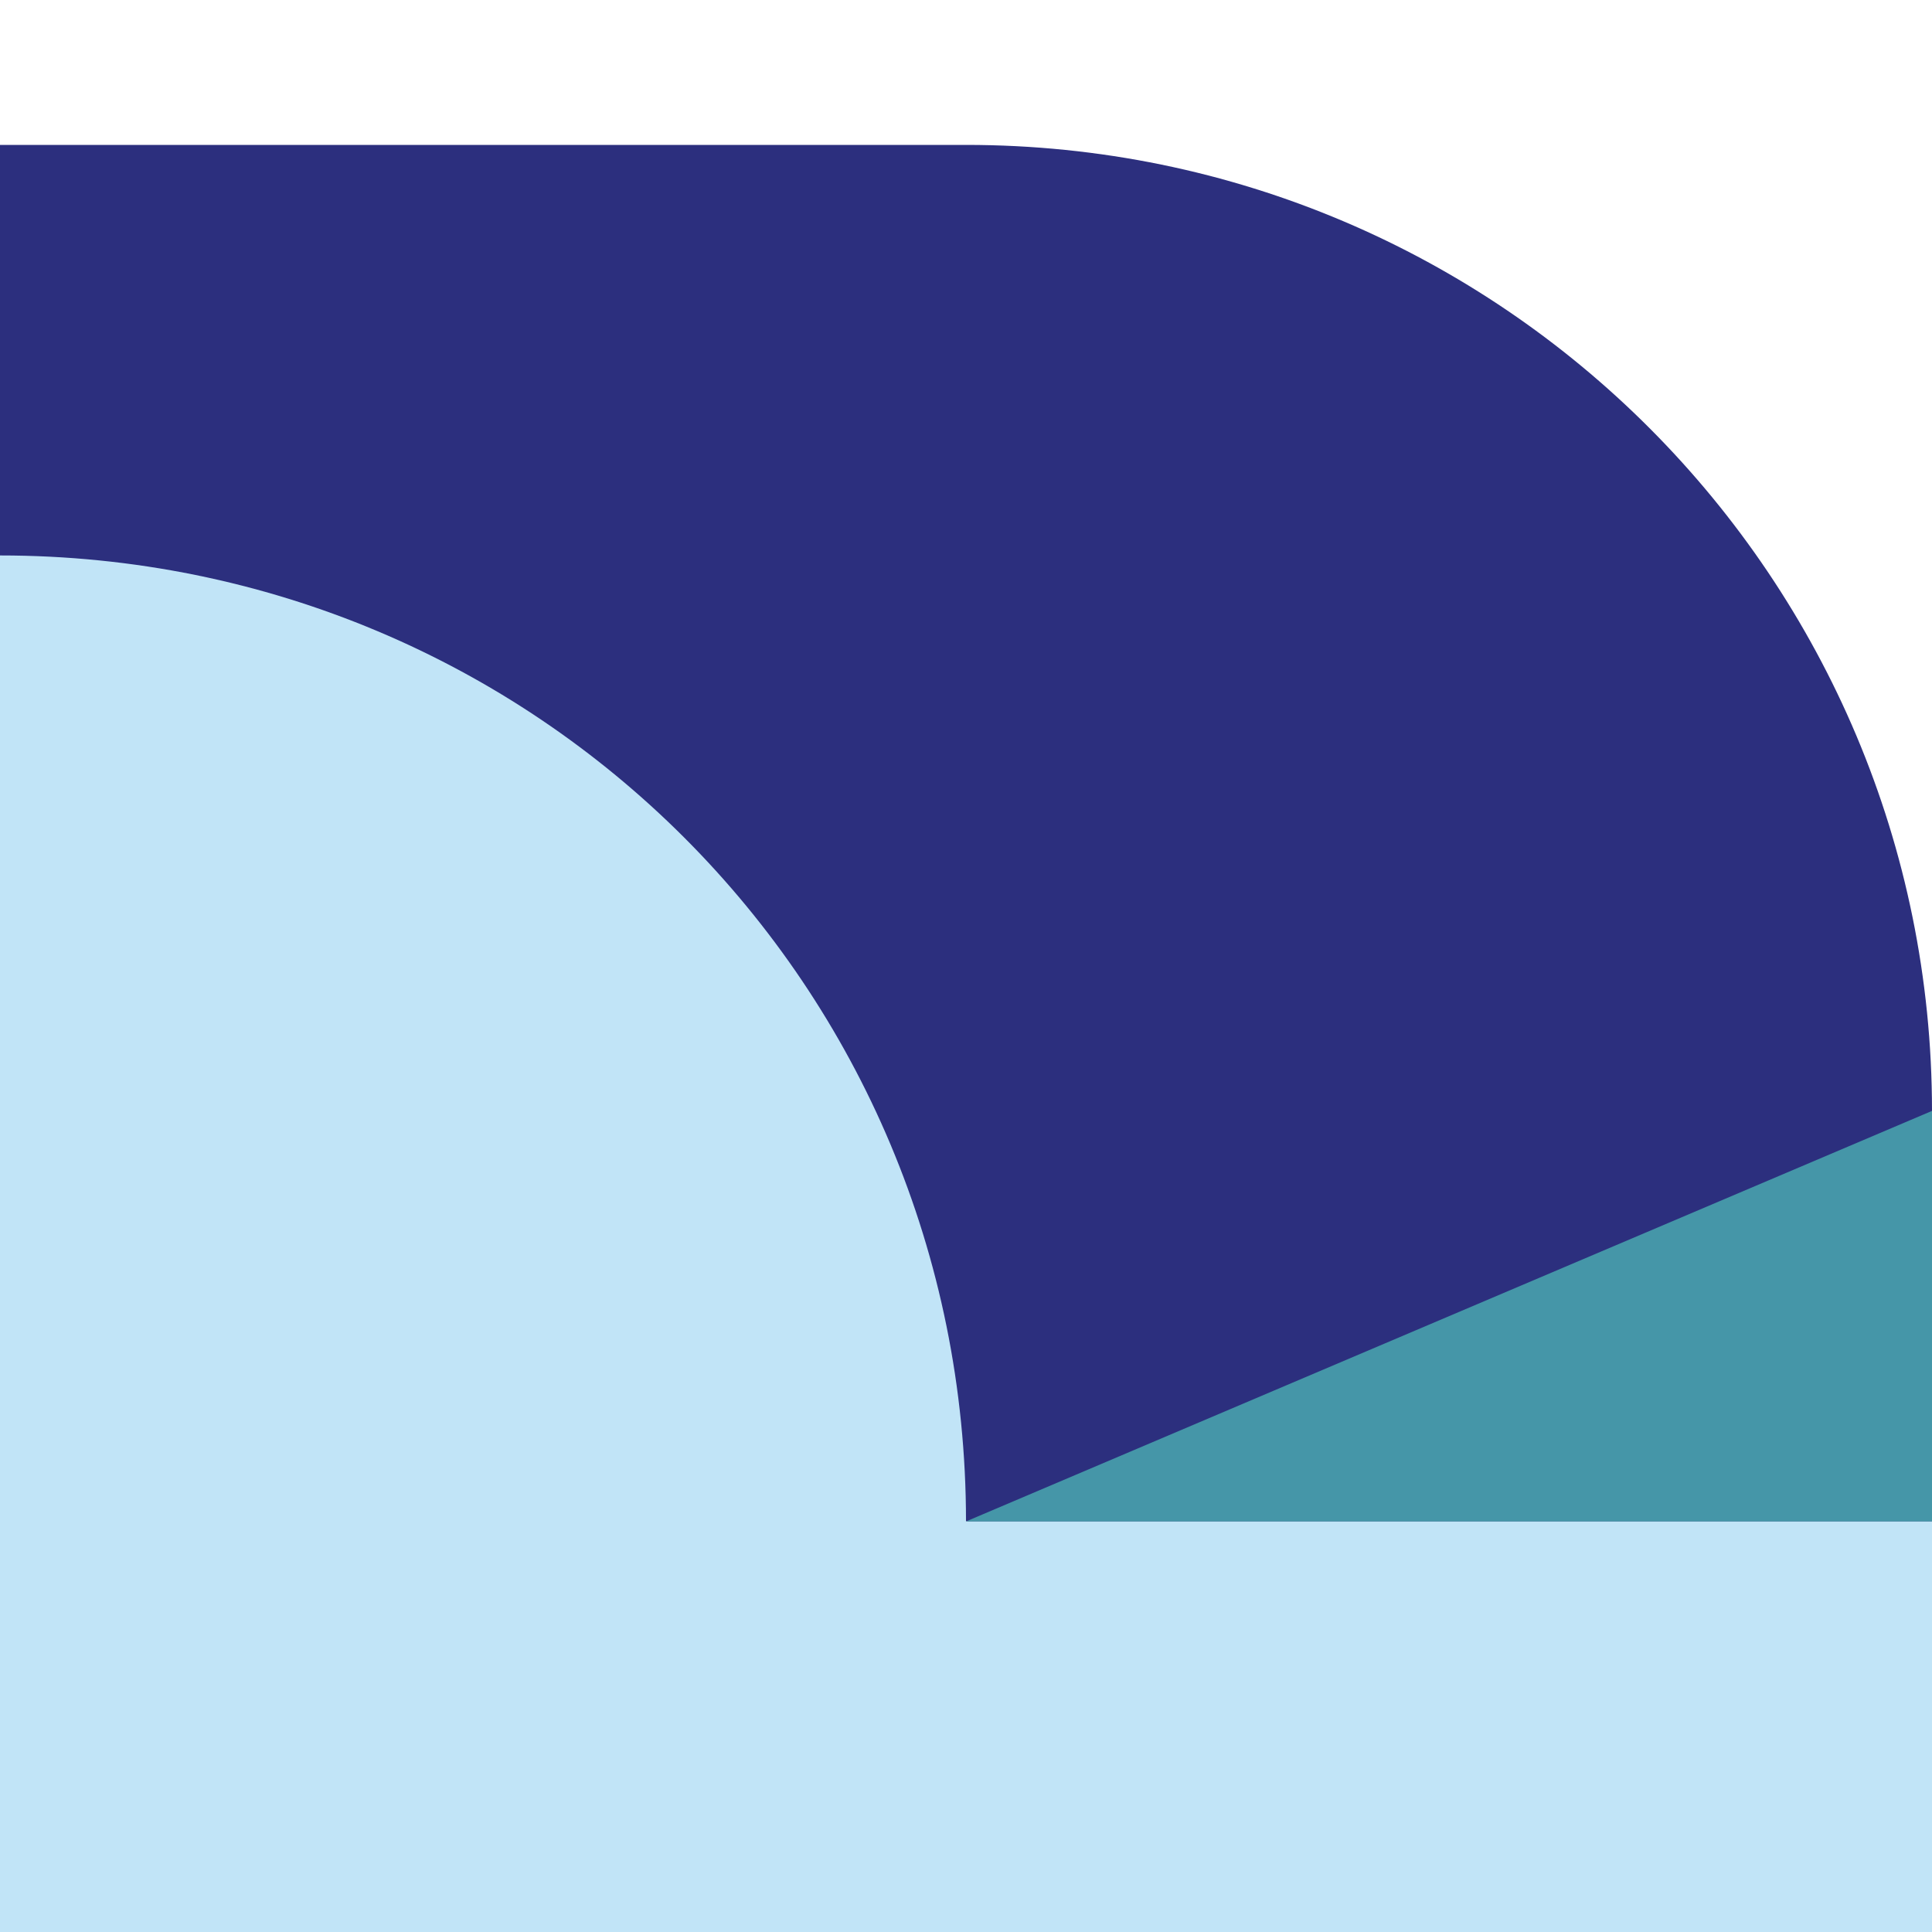
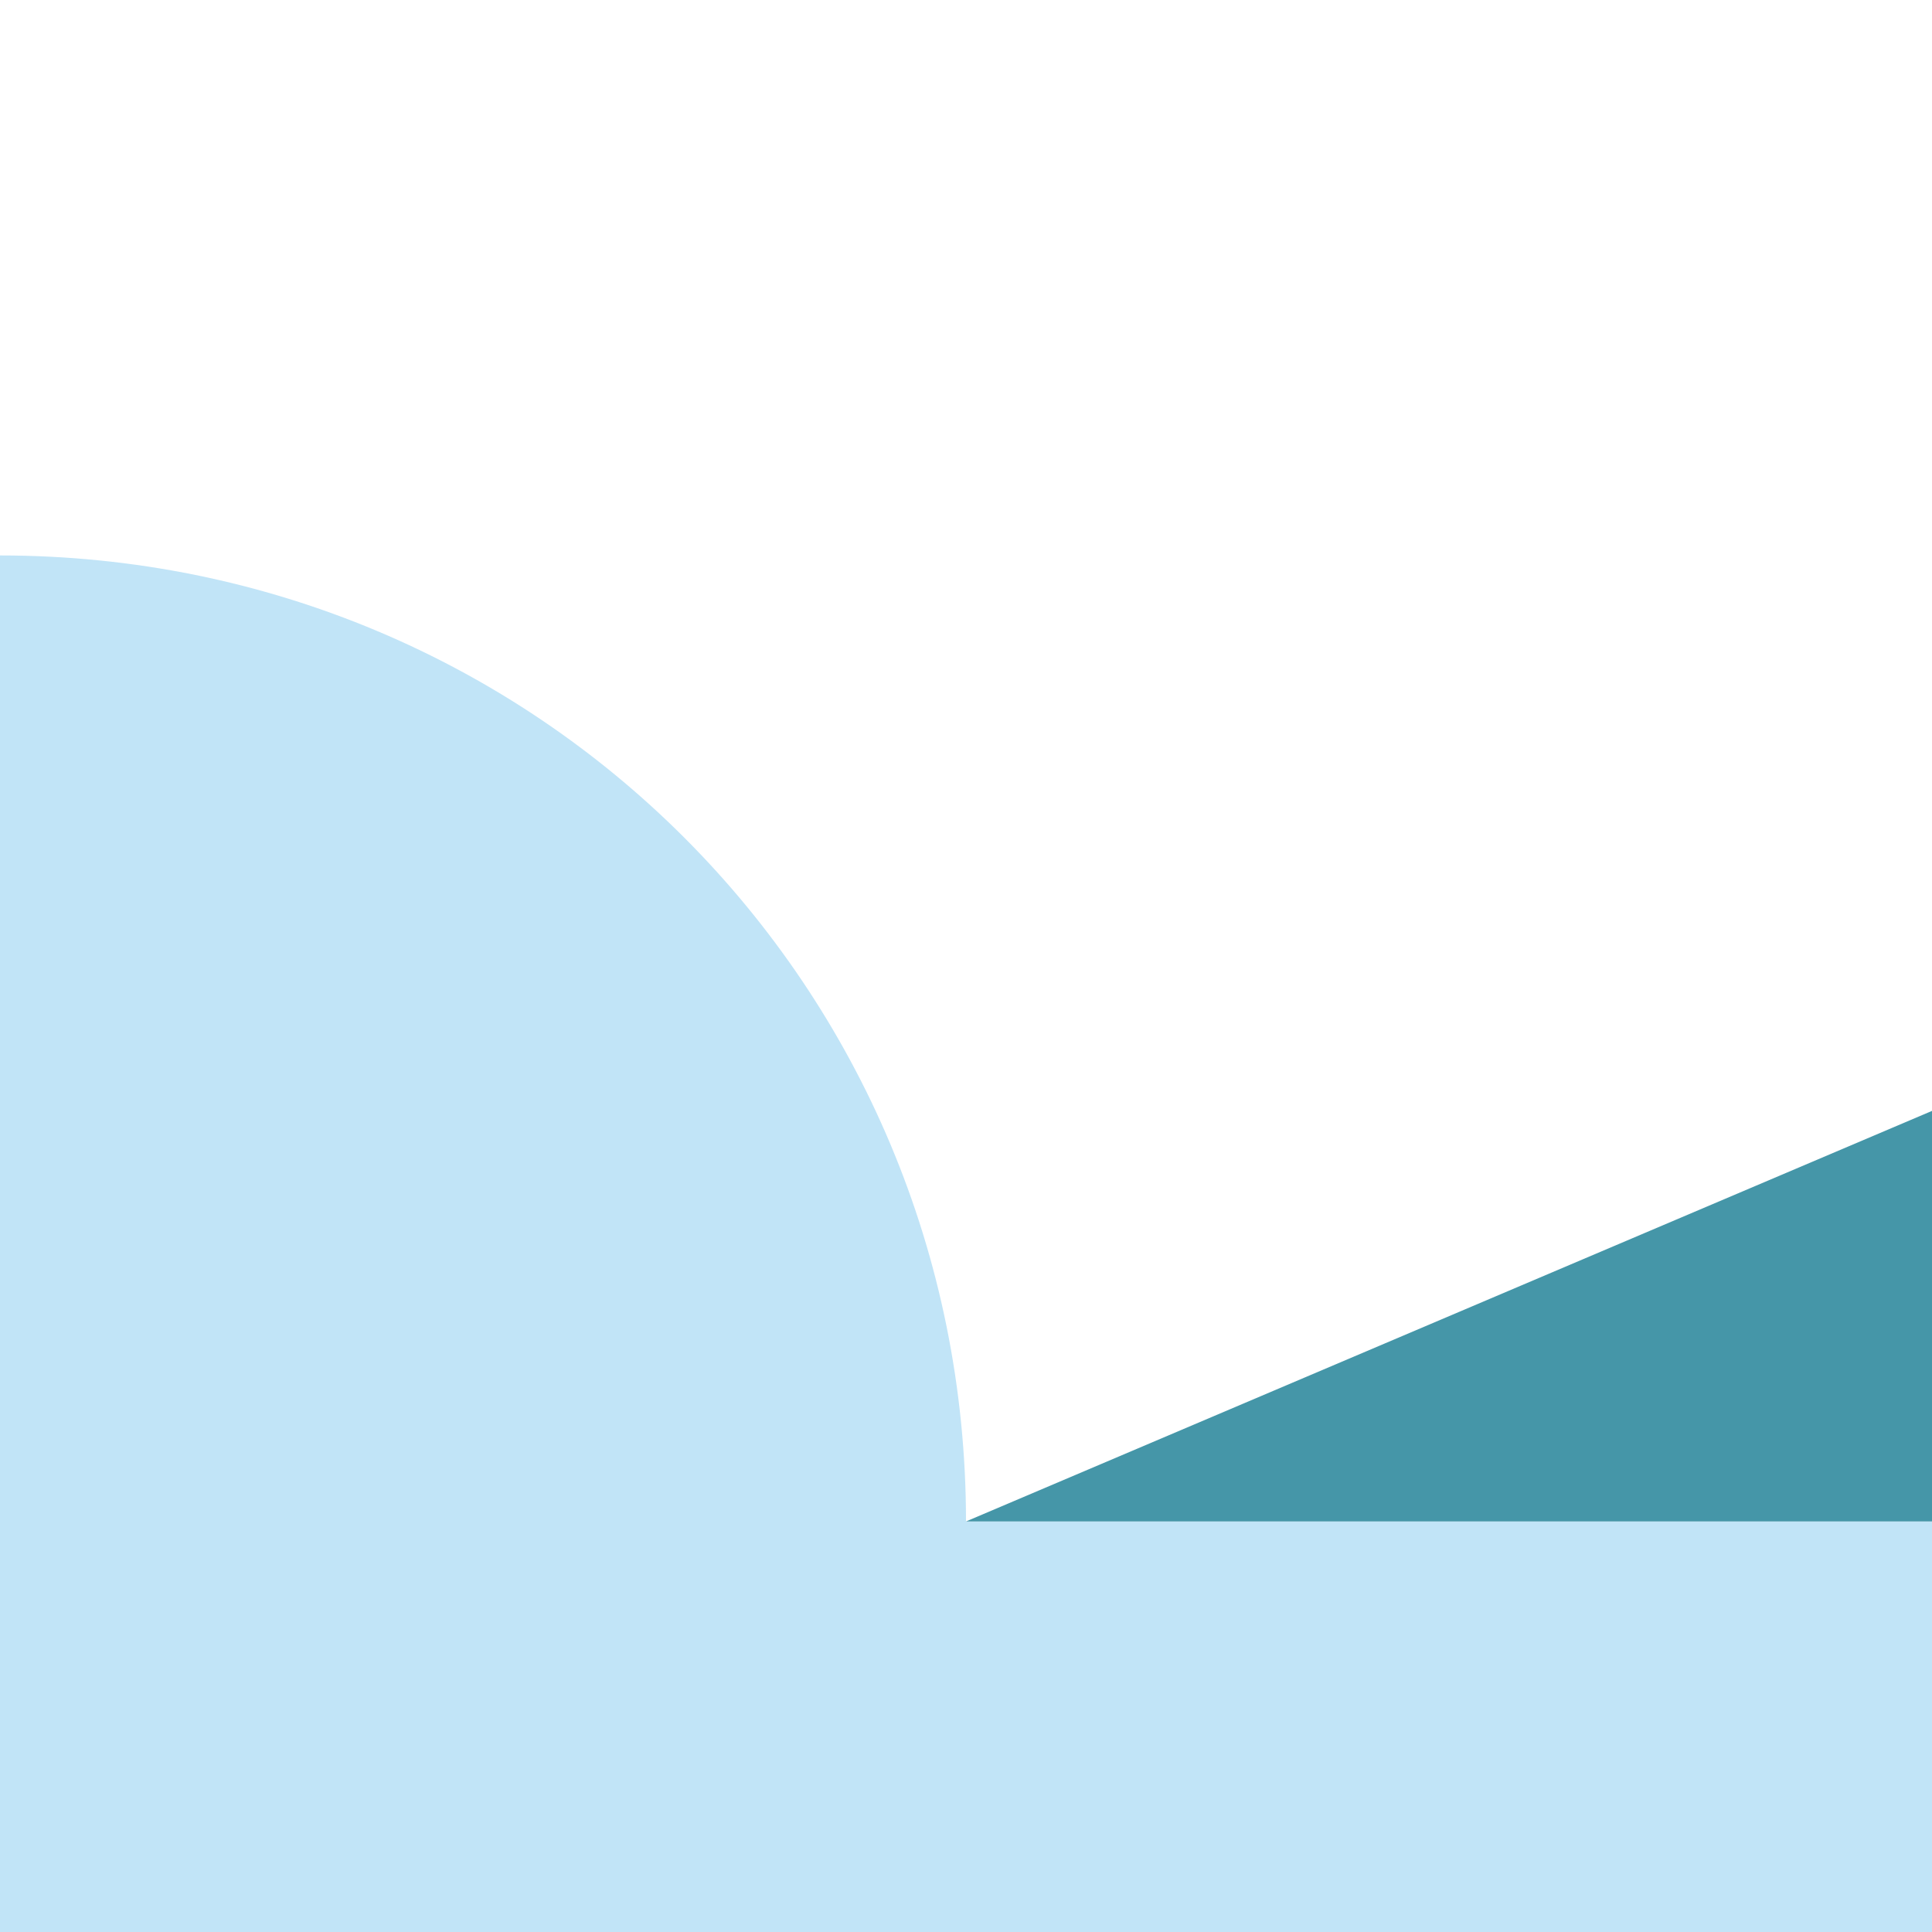
<svg xmlns="http://www.w3.org/2000/svg" id="b" version="1.1" viewBox="0 0 40 40">
  <defs>
    <style>
      .st0 {
        fill: #2c2f7e;
      }

      .st1 {
        fill: #c1e4f7;
      }

      .st2 {
        fill: #4596a8;
      }
    </style>
  </defs>
  <g id="c">
    <g id="d">
-       <path class="st0" d="M20,3h0s0,0,0,0H0v28.5h40v-8.5c0-11-8.9-20-20-20Z" />
      <path class="st1" d="M20,31.5C20,20.4,11.1,11.5,0,11.5v28.5h40v-8.5h-20Z" />
      <polygon class="st2" points="20 31.5 20 31.5 40 31.5 40 23 20 31.5 20 31.5" />
    </g>
  </g>
</svg>